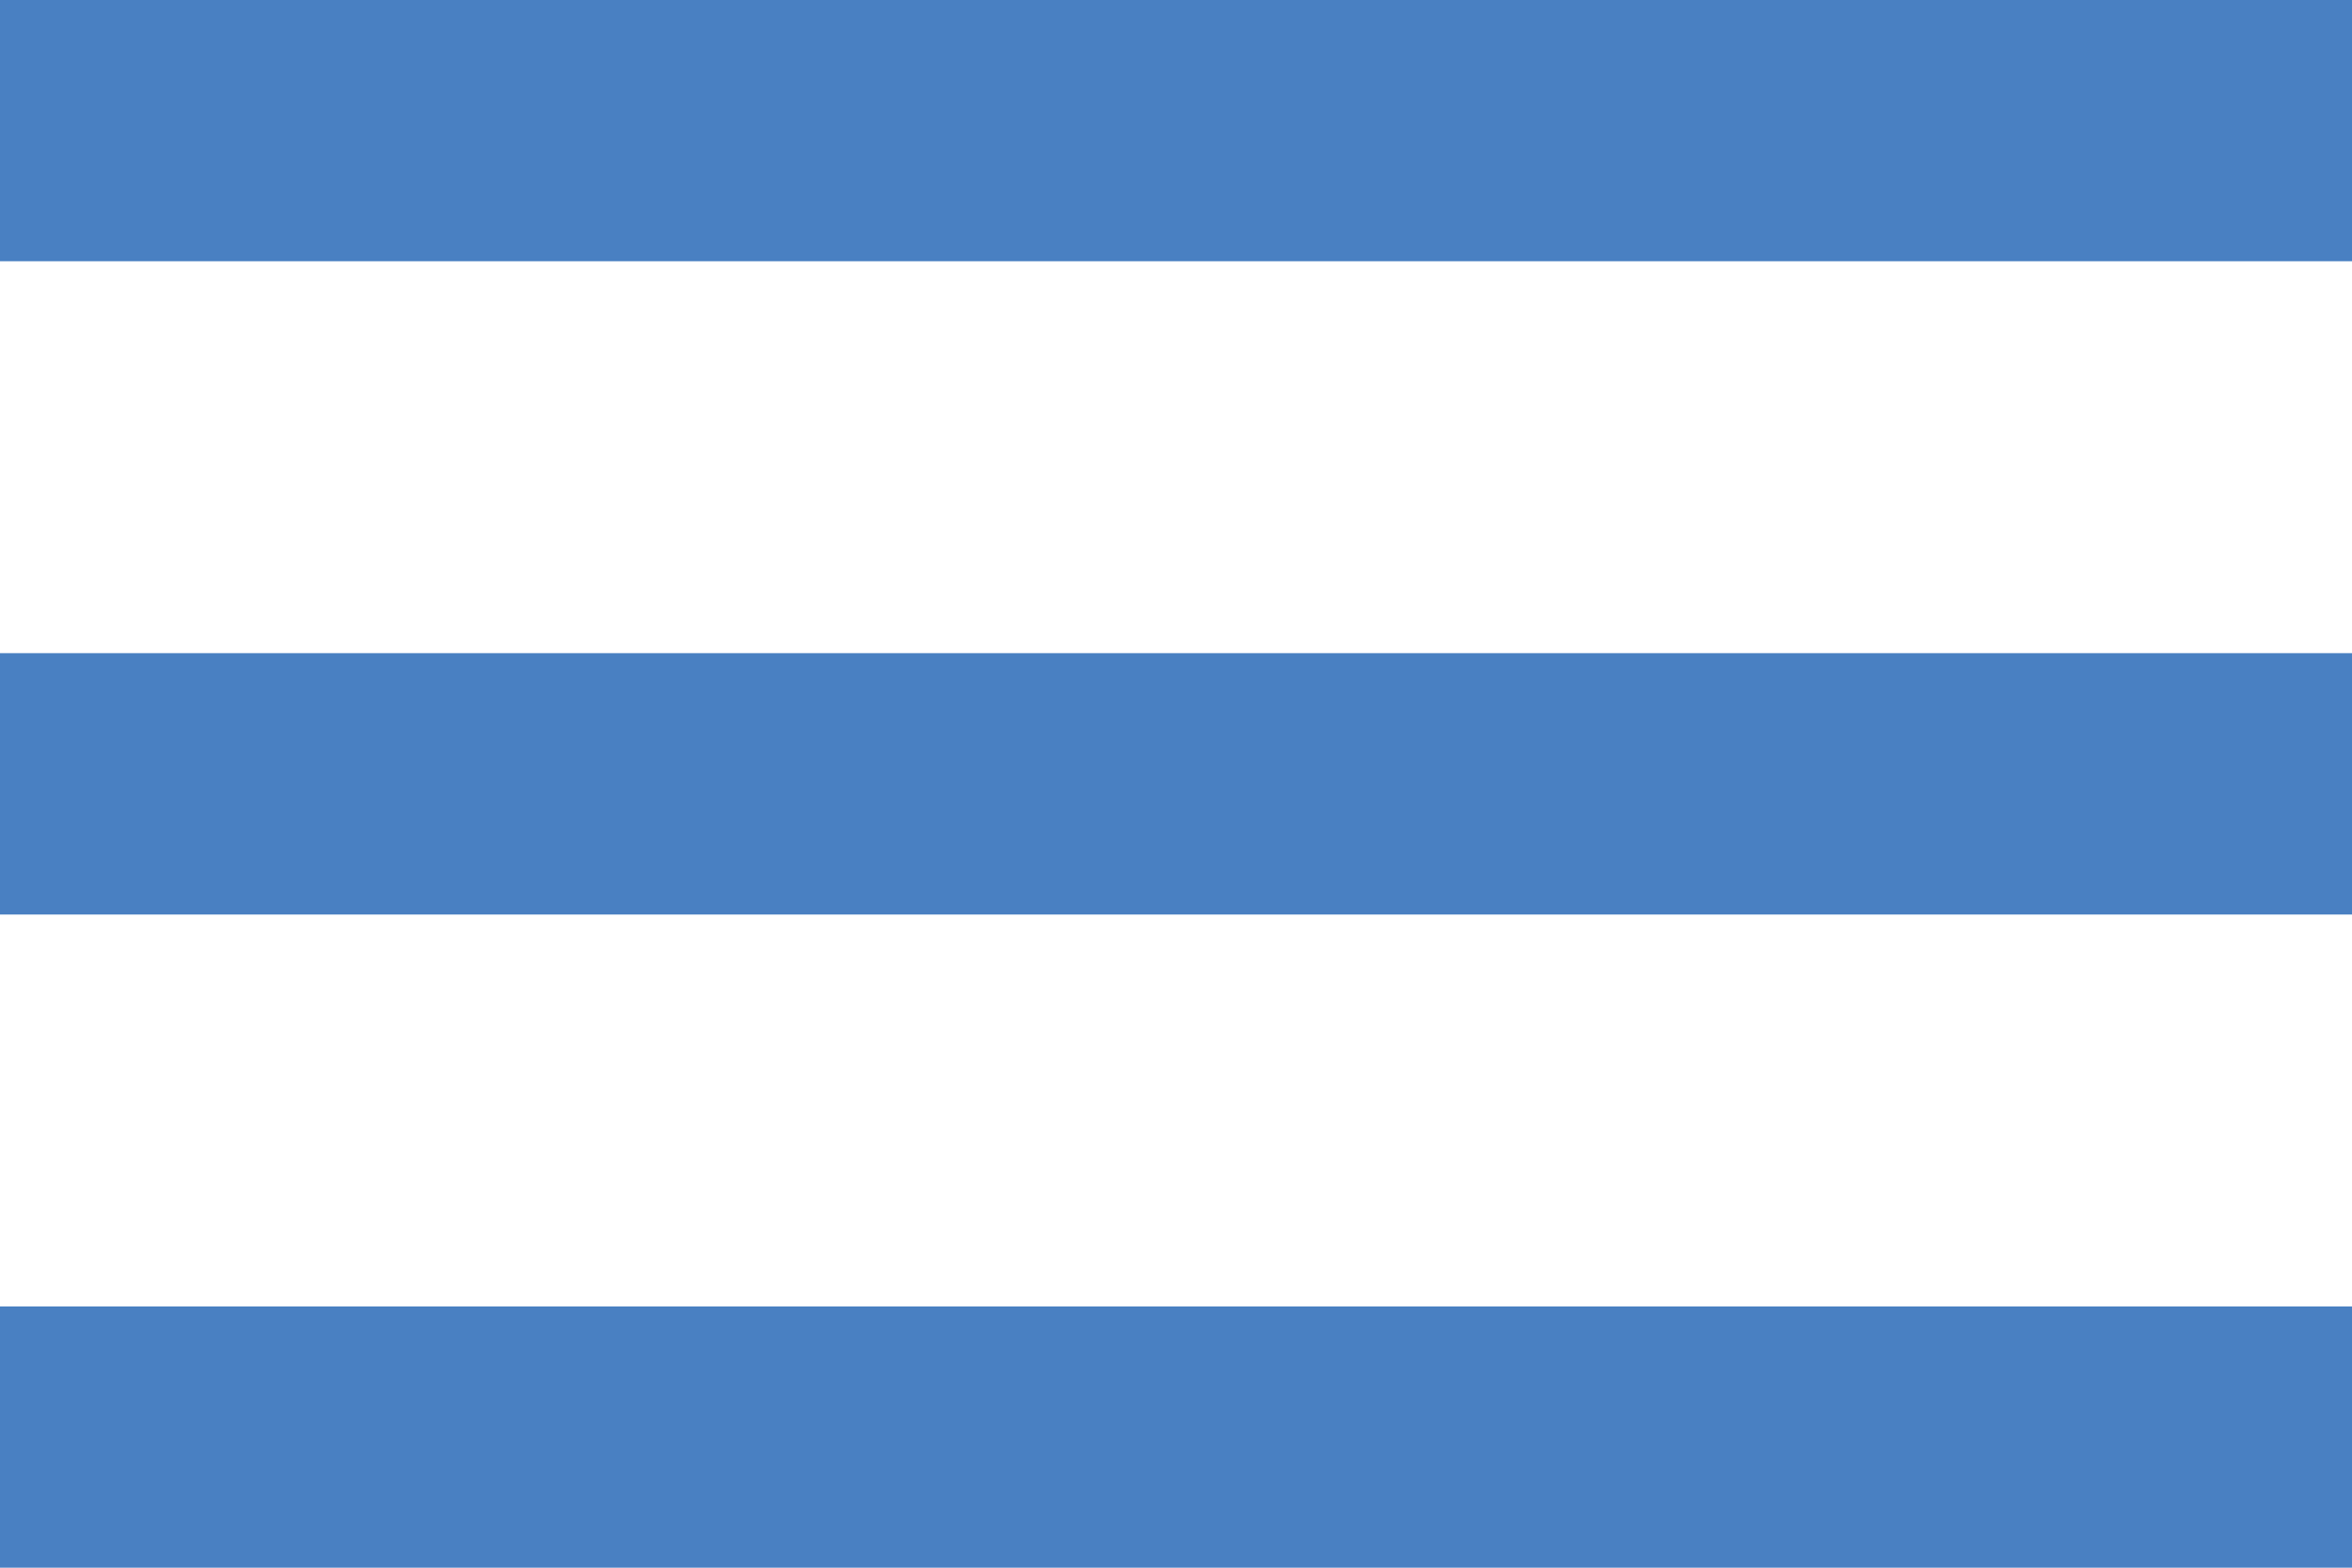
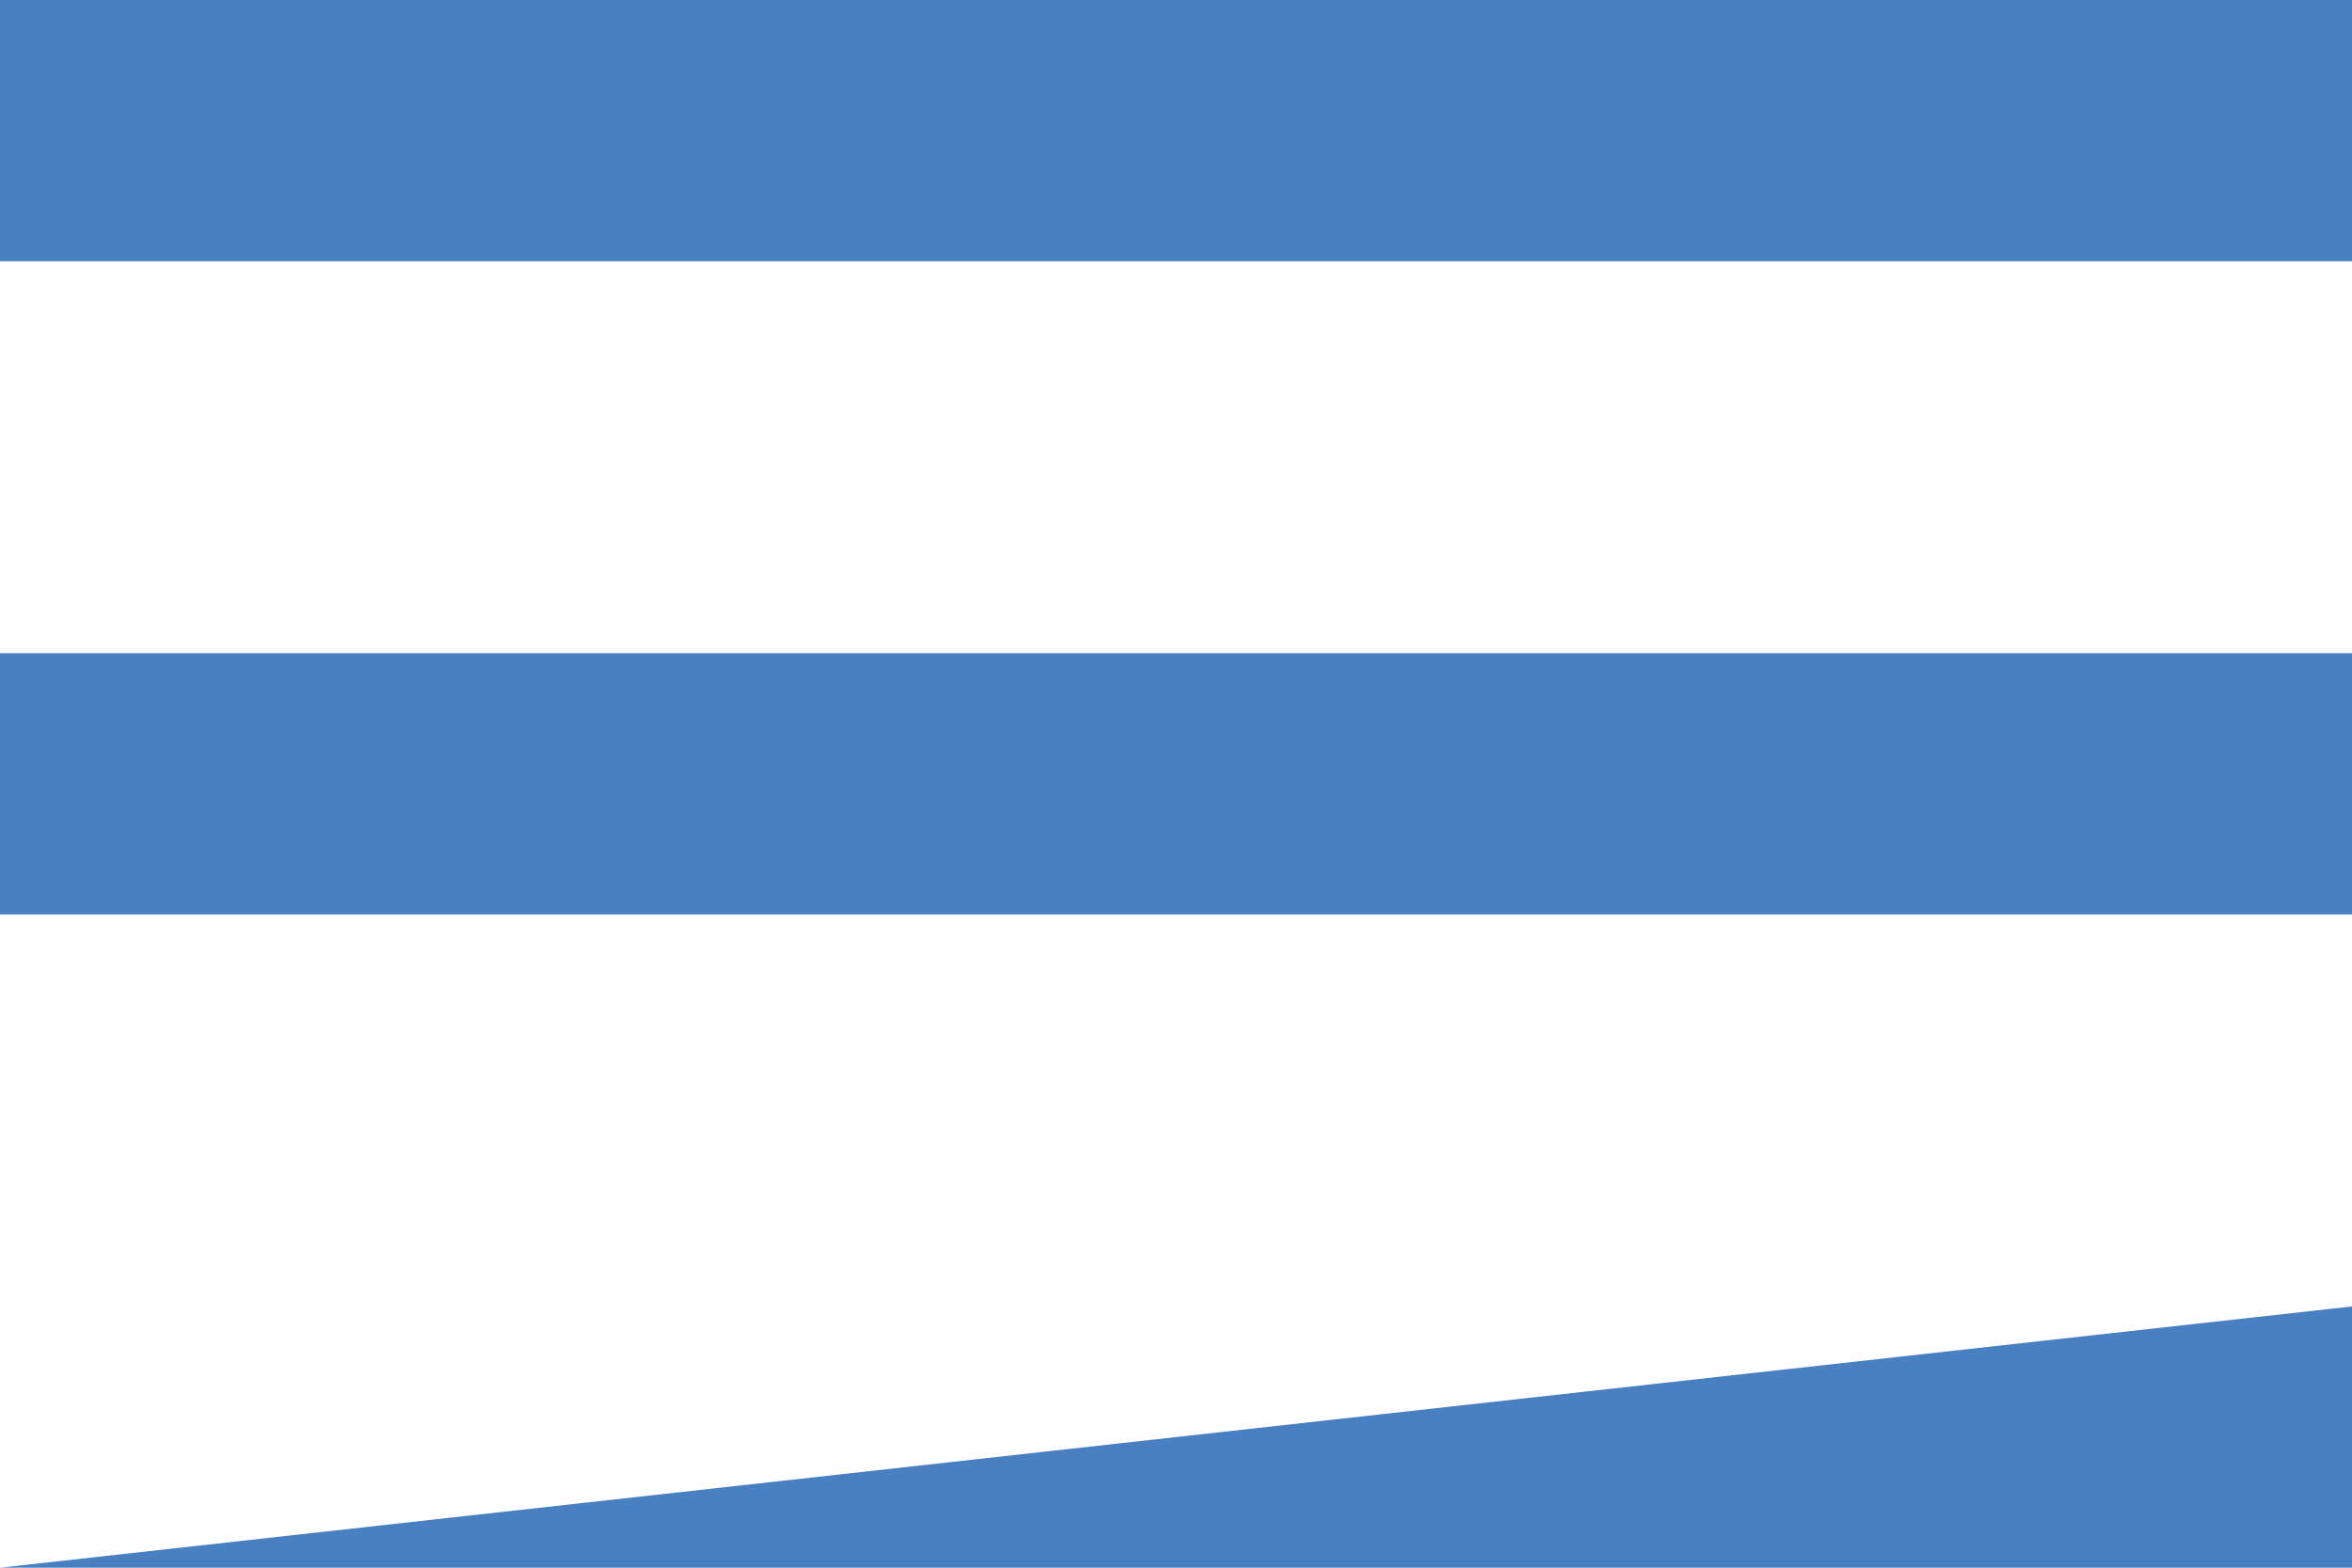
<svg xmlns="http://www.w3.org/2000/svg" width="30" height="20" viewBox="0 0 30 20">
  <g id="menu_mobile" transform="translate(0 -76.5)">
    <g id="menu" transform="translate(0 76.5)">
-       <path id="Caminho_1" data-name="Caminho 1" d="M0,96.5H30V93.167H0Zm0-8.333H30V84.833H0ZM0,76.5v3.333H30V76.5Z" transform="translate(0 -76.5)" fill="#4980c2" />
+       <path id="Caminho_1" data-name="Caminho 1" d="M0,96.5H30V93.167Zm0-8.333H30V84.833H0ZM0,76.5v3.333H30V76.5Z" transform="translate(0 -76.5)" fill="#4980c2" />
    </g>
  </g>
</svg>